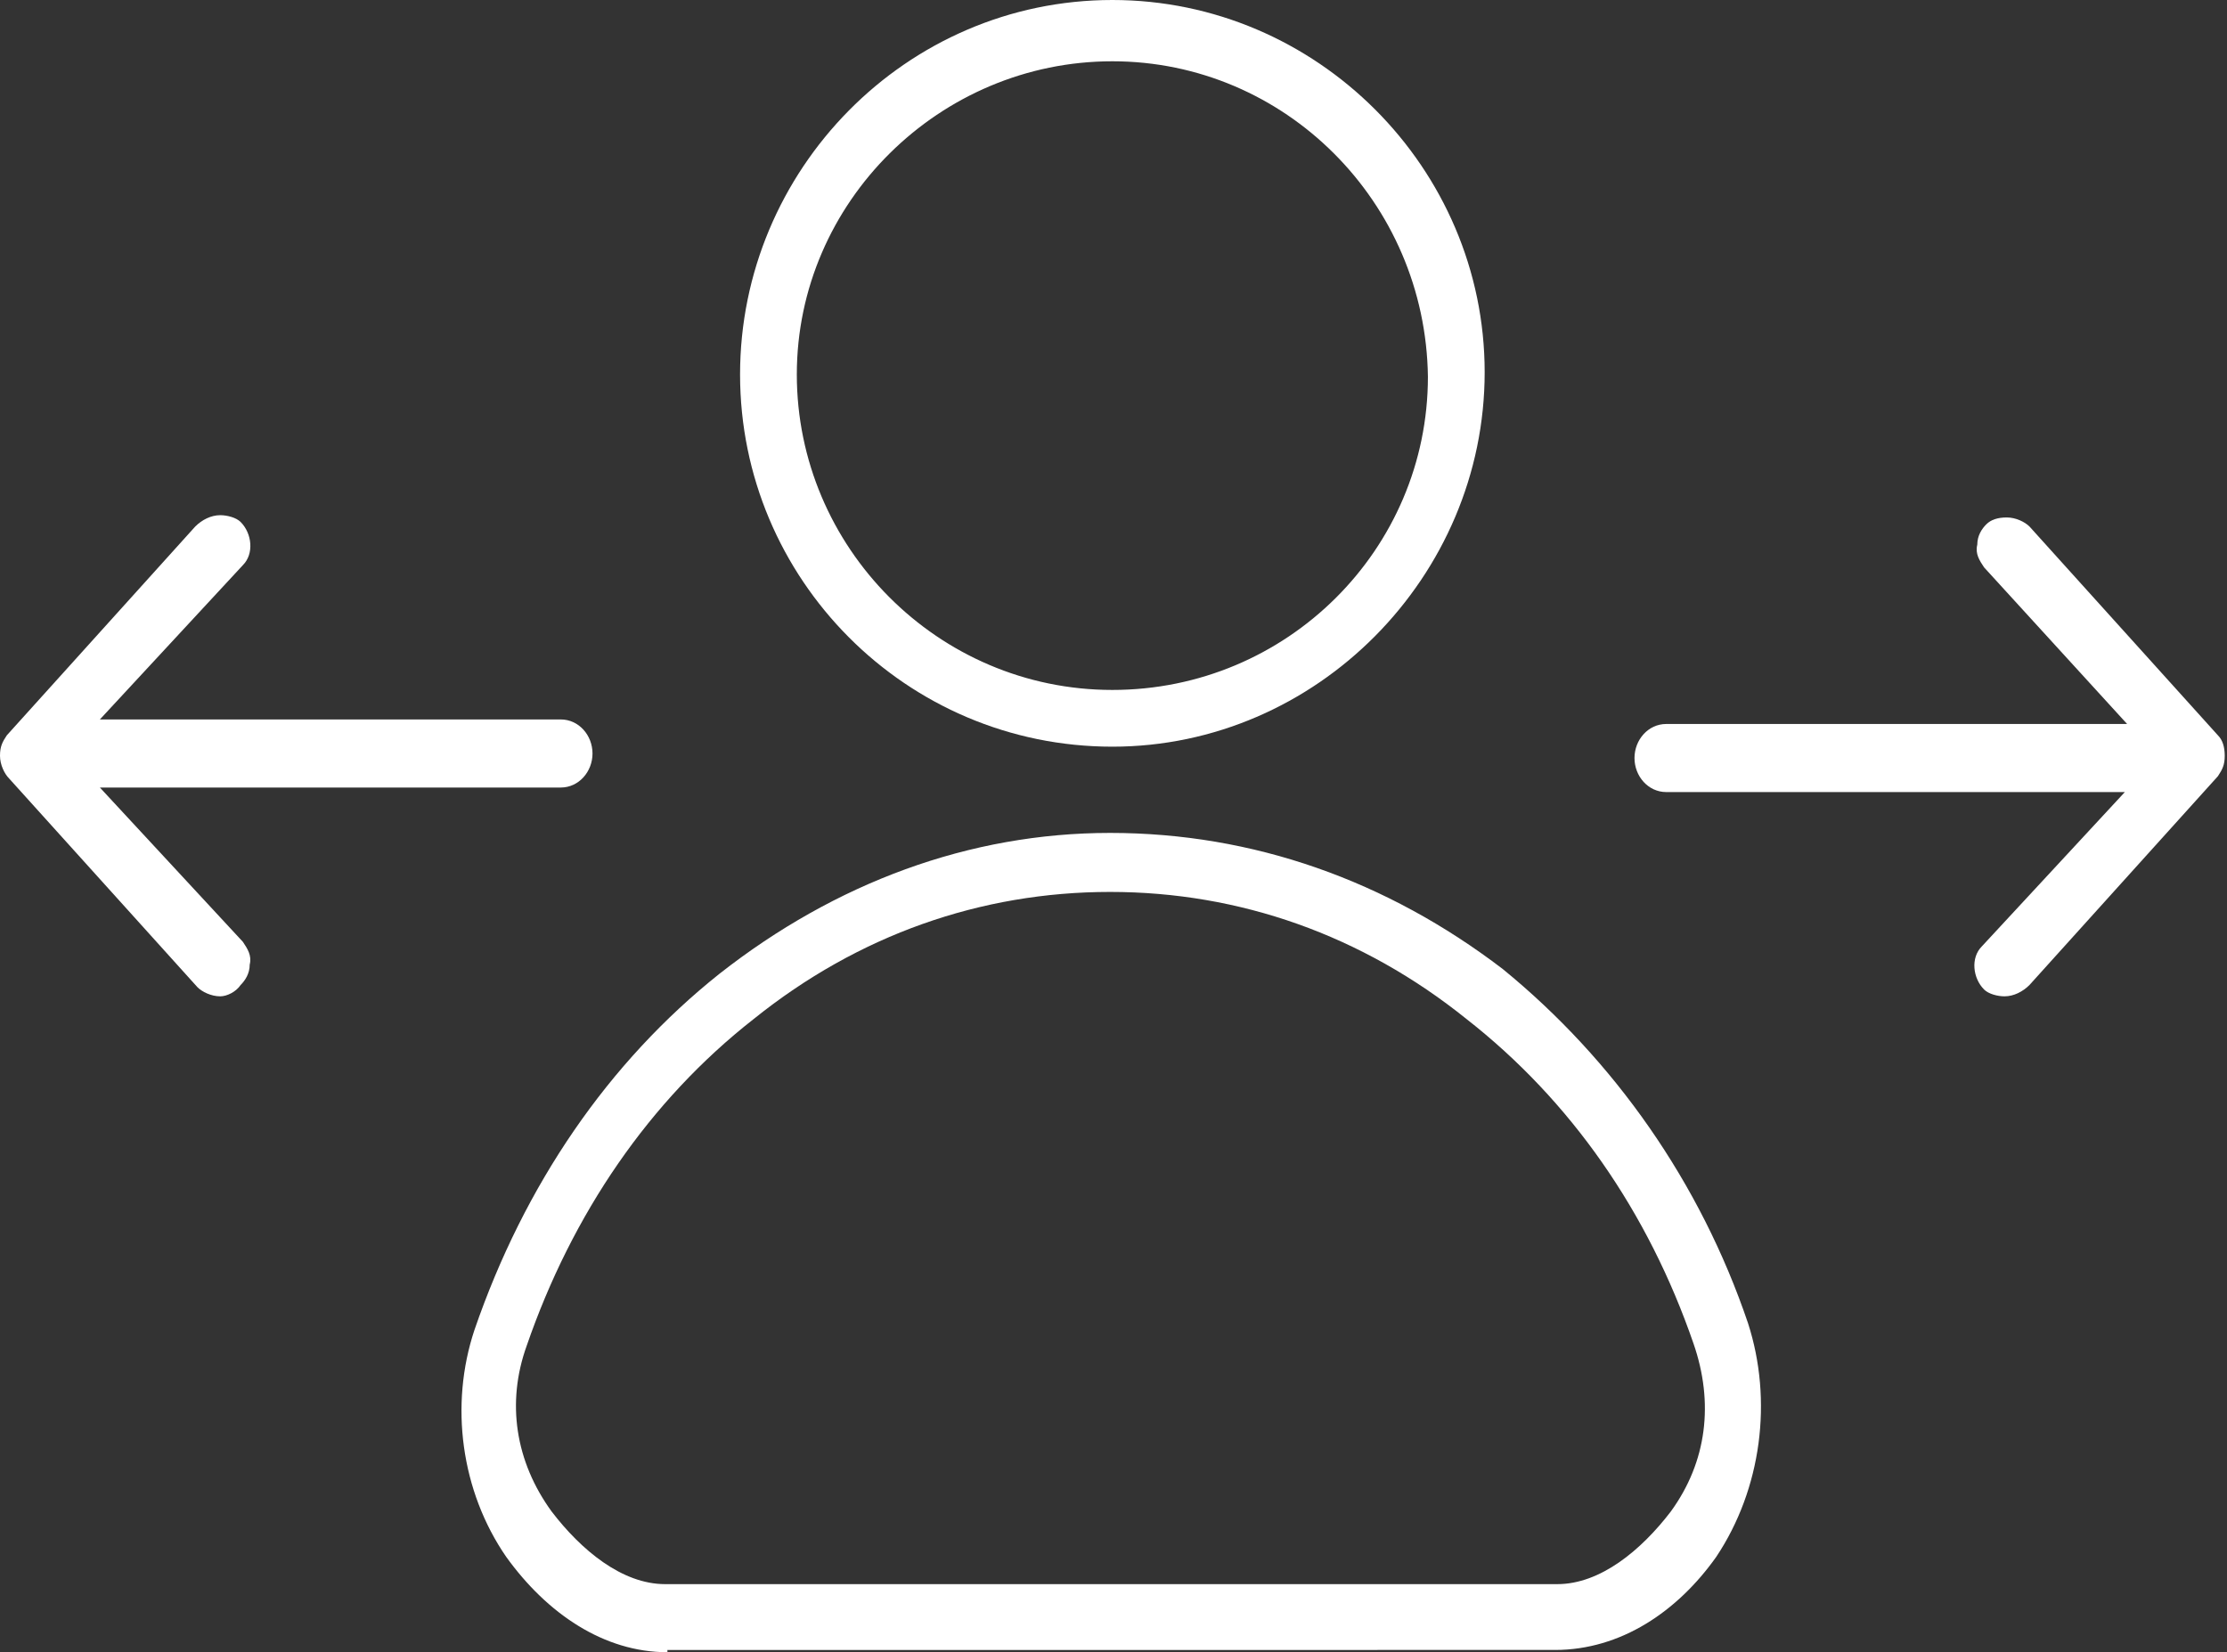
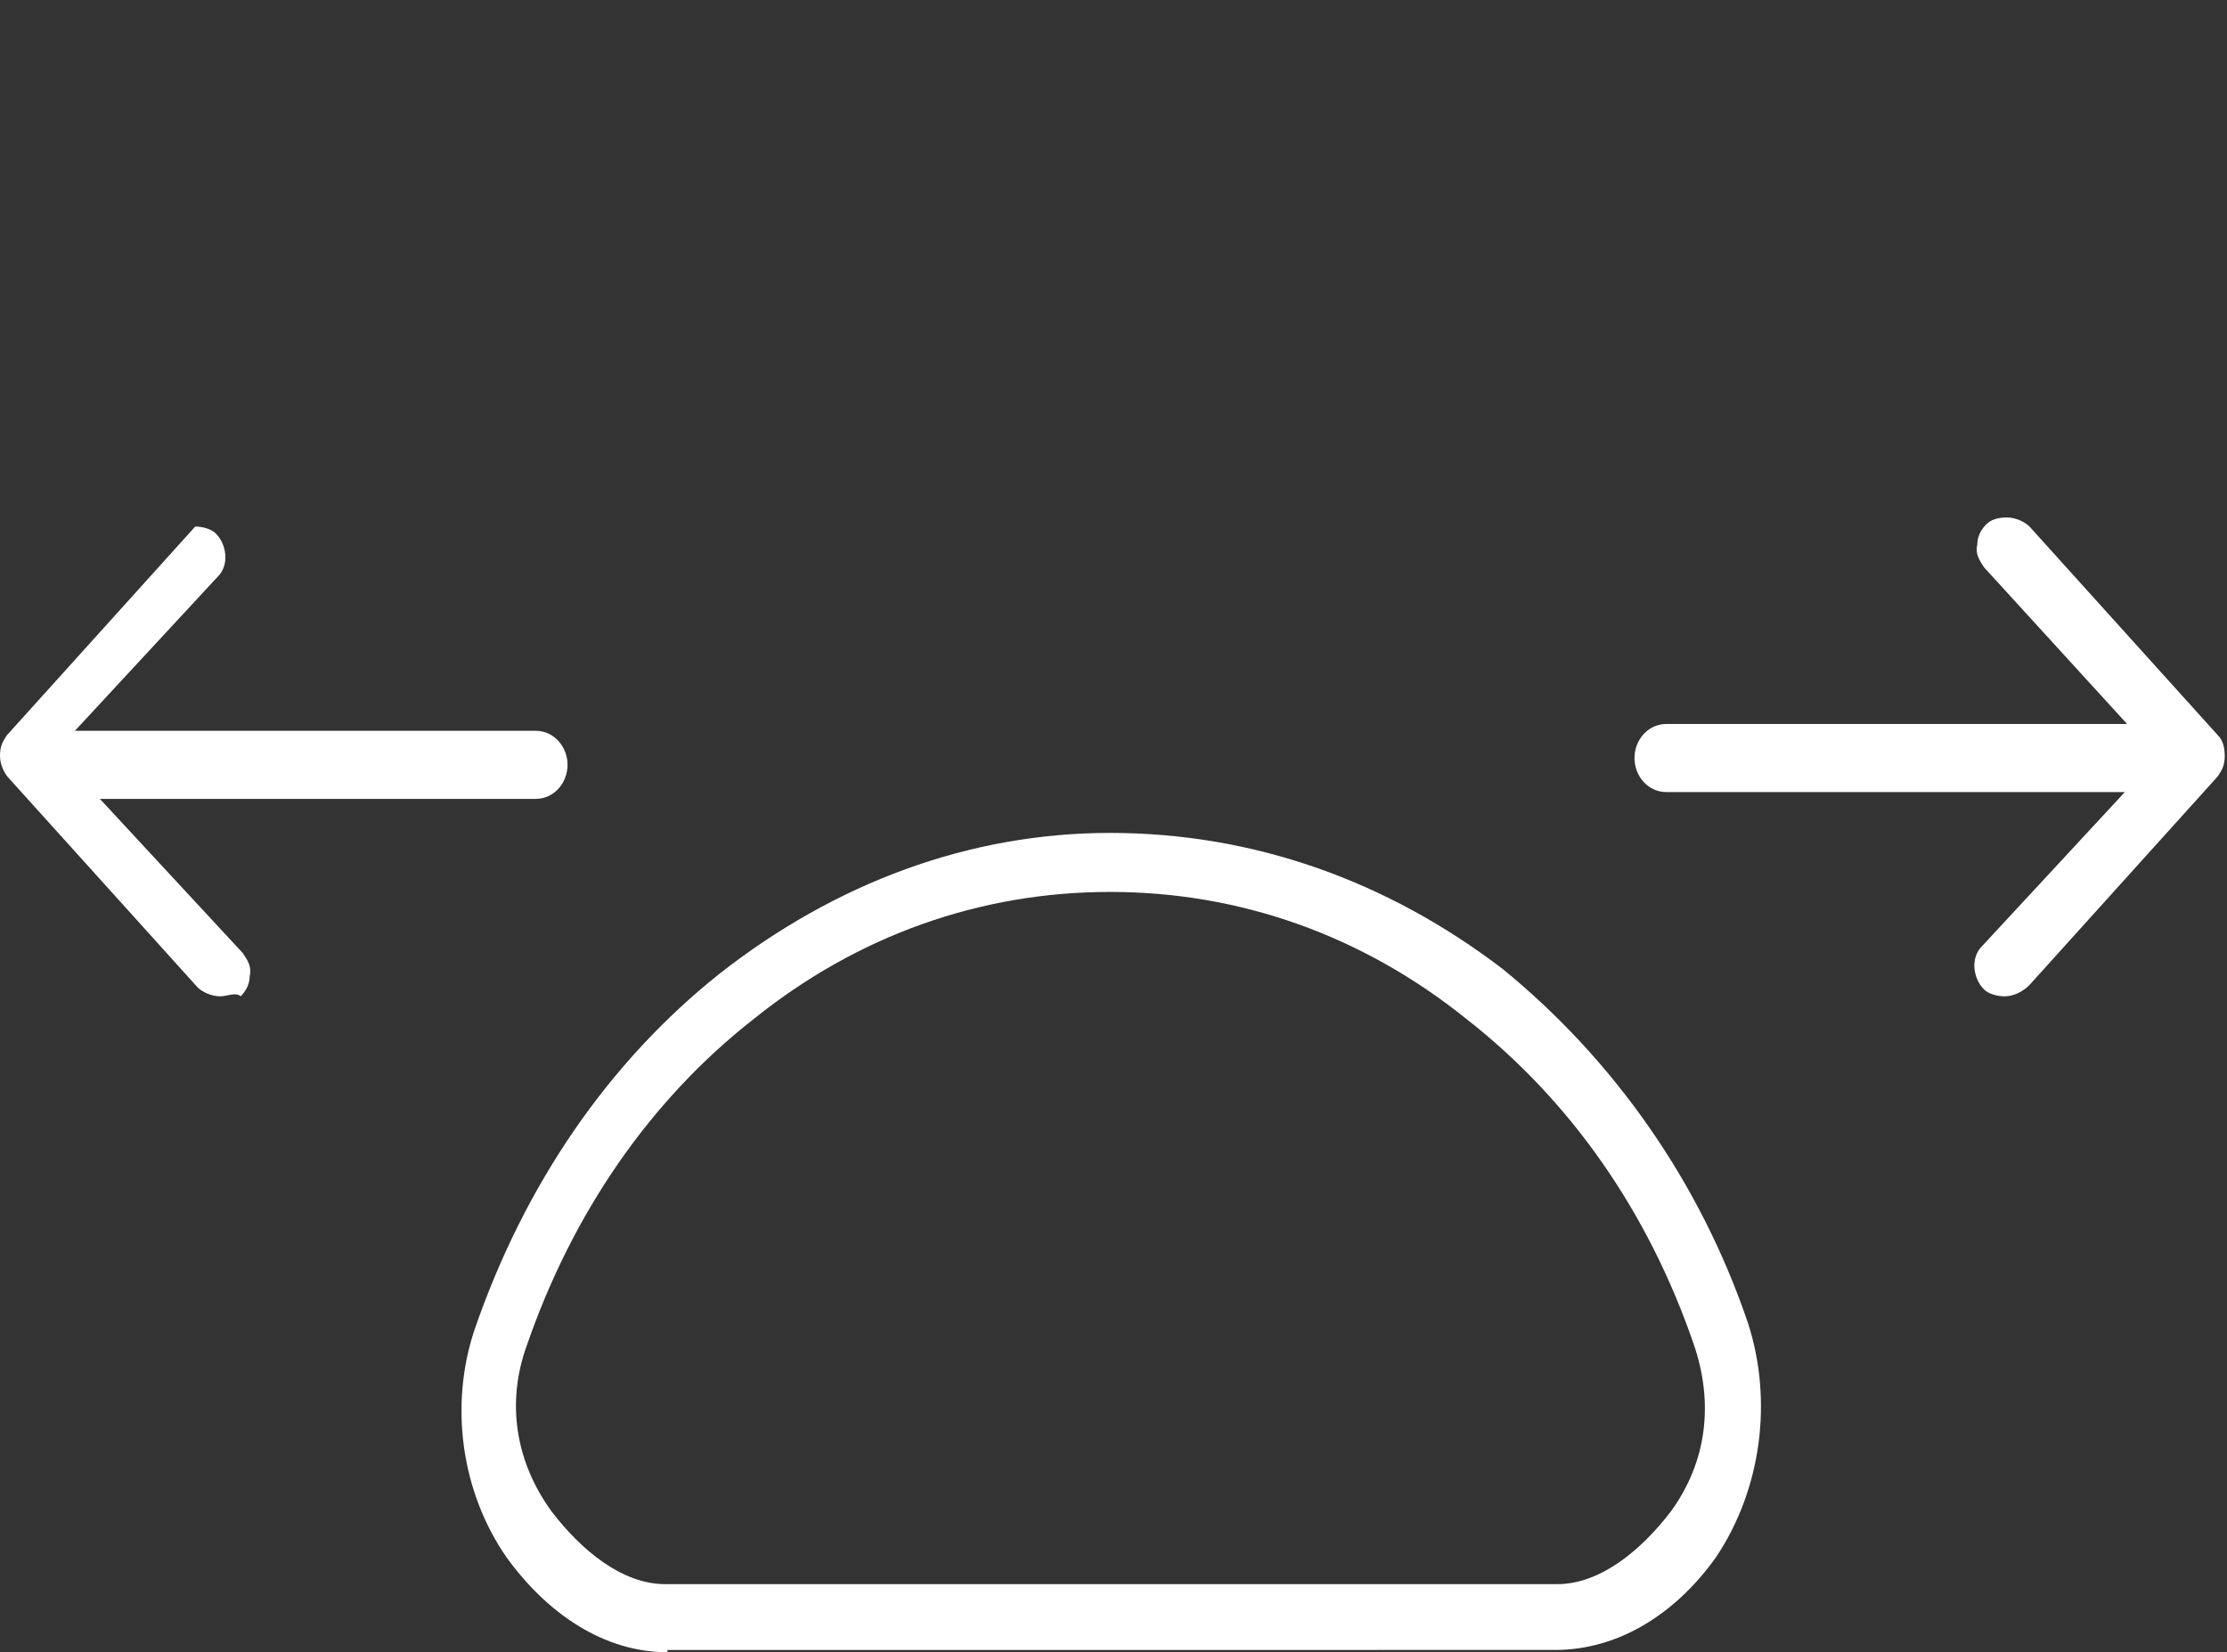
<svg xmlns="http://www.w3.org/2000/svg" version="1.1" id="Capa_1" x="0px" y="0px" viewBox="0 0 98.1 72.8" enable-background="new 0 0 98.1 72.8" xml:space="preserve">
  <rect x="0" y="0" width="98.1" height="72.8" fill="#333333" stroke="none" />
  <g id="XMLID_335_">
    <g id="XMLID_342_">
-       <path id="XMLID_346_" fill="#FFFFFF" d="M49,32.9c-9.1,0-16.4-7.4-16.4-16.4S39.9,0,49,0C58,0,65.4,7.4,65.4,16.4S58,32.9,49,32.9    z M49,2.7c-7.6,0-13.9,6.2-13.9,13.8c0,7.6,6.2,13.9,13.9,13.9s13.9-6.2,13.9-13.8C62.8,8.9,56.6,2.7,49,2.7z" />
      <path id="XMLID_343_" fill="#FFFFFF" d="M29.4,72.8c-2.8,0-5.3-1.7-7.1-4.2c-2-2.9-2.5-6.7-1.4-10c2.2-6.4,5.9-11.8,10.8-15.7    c5.1-4,11-6.2,17.2-6.2c6.3,0,12.2,2.1,17.3,6c4.9,4,8.7,9.4,10.8,15.6c1.1,3.4,0.6,7.3-1.4,10.3c-1.7,2.4-4.2,4.1-7.1,4.1H29.4z     M48.9,39.3c-5.7,0-11.1,1.9-15.7,5.6c-4.6,3.6-8,8.6-10,14.4c-0.9,2.5-0.5,5.1,1.1,7.3c1.3,1.7,3.1,3.2,5,3.2h39.3    c1.9,0,3.7-1.5,5-3.2c1.6-2.2,1.9-4.8,1-7.4c-2-5.8-5.4-10.7-10-14.3C60,41.2,54.6,39.3,48.9,39.3z" />
    </g>
-     <path id="XMLID_341_" fill="#FFFFFF" d="M9.7,43.9c-0.4,0-0.8-0.2-1-0.4l-8.3-9.2C0.2,34.1,0,33.7,0,33.3c0-0.4,0.1-0.6,0.3-0.9   l8.3-9.2c0.3-0.3,0.7-0.5,1.1-0.5c0.3,0,0.7,0.1,0.9,0.3c0.5,0.5,0.6,1.4,0.1,1.9l-6.3,6.8h20.3c0.8,0,1.4,0.7,1.4,1.5   s-0.6,1.5-1.4,1.5H4.4l6.3,6.8c0.2,0.3,0.4,0.6,0.3,1c0,0.4-0.2,0.7-0.4,0.9C10.4,43.7,10,43.9,9.7,43.9L9.7,43.9z" />
+     <path id="XMLID_341_" fill="#FFFFFF" d="M9.7,43.9c-0.4,0-0.8-0.2-1-0.4l-8.3-9.2C0.2,34.1,0,33.7,0,33.3c0-0.4,0.1-0.6,0.3-0.9   l8.3-9.2c0.3,0,0.7,0.1,0.9,0.3c0.5,0.5,0.6,1.4,0.1,1.9l-6.3,6.8h20.3c0.8,0,1.4,0.7,1.4,1.5   s-0.6,1.5-1.4,1.5H4.4l6.3,6.8c0.2,0.3,0.4,0.6,0.3,1c0,0.4-0.2,0.7-0.4,0.9C10.4,43.7,10,43.9,9.7,43.9L9.7,43.9z" />
    <path id="XMLID_337_" fill="#FFFFFF" d="M88.4,22.8c0.4,0,0.8,0.2,1,0.4l8.3,9.2c0.2,0.2,0.3,0.5,0.3,0.9c0,0.4-0.1,0.6-0.3,0.9   l-8.3,9.2c-0.3,0.3-0.7,0.5-1.1,0.5c-0.3,0-0.7-0.1-0.9-0.3c-0.5-0.5-0.6-1.4-0.1-1.9l6.3-6.8H73.4c-0.8,0-1.4-0.7-1.4-1.5   s0.6-1.5,1.4-1.5h20.3L87.4,25c-0.2-0.3-0.4-0.6-0.3-1c0-0.4,0.2-0.7,0.4-0.9C87.7,22.9,88,22.8,88.4,22.8L88.4,22.8z" />
  </g>
</svg>